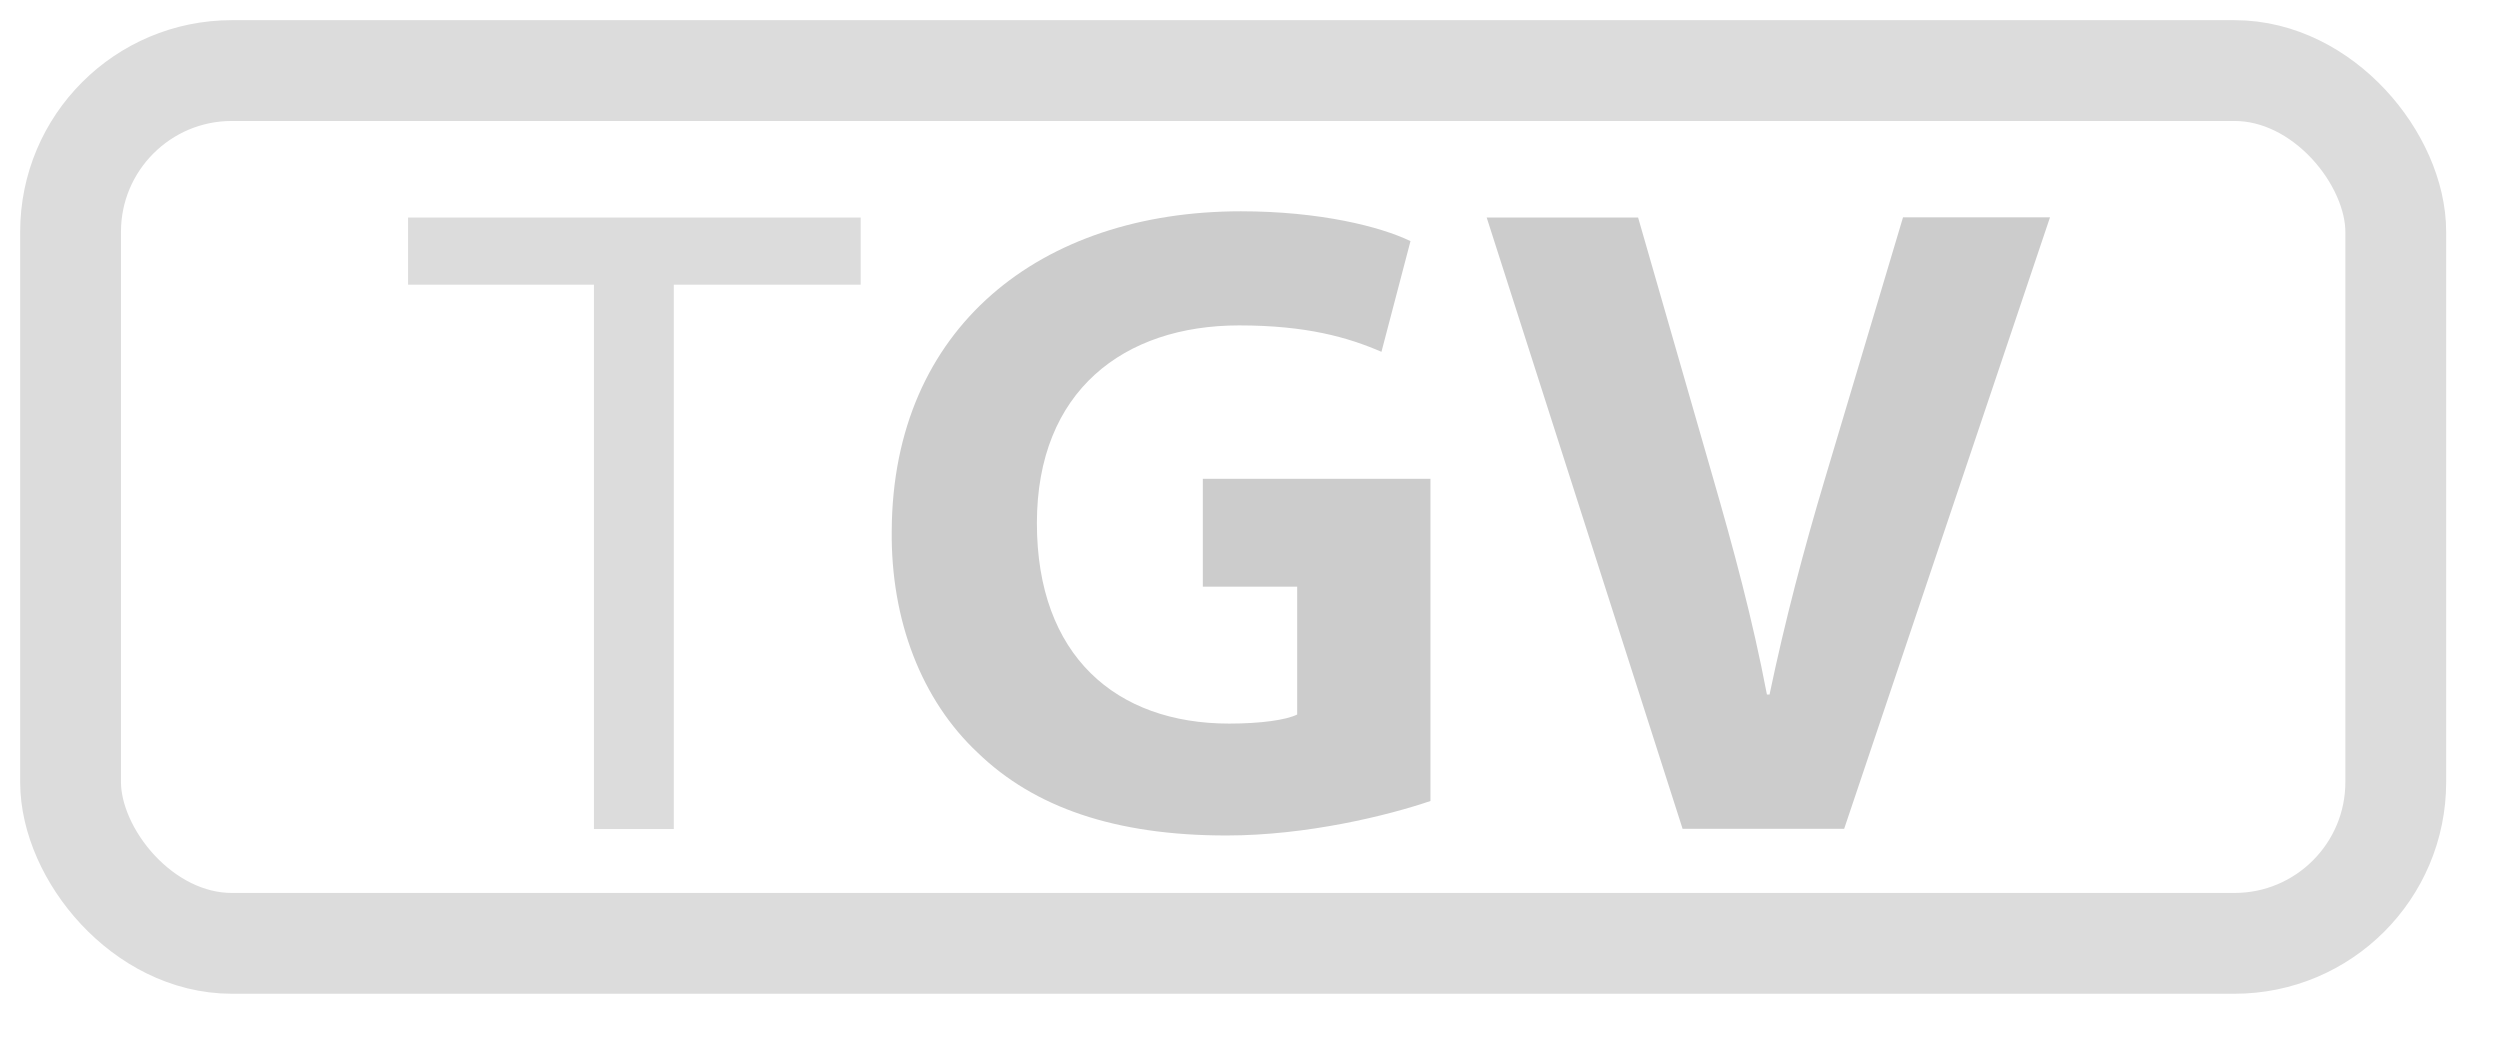
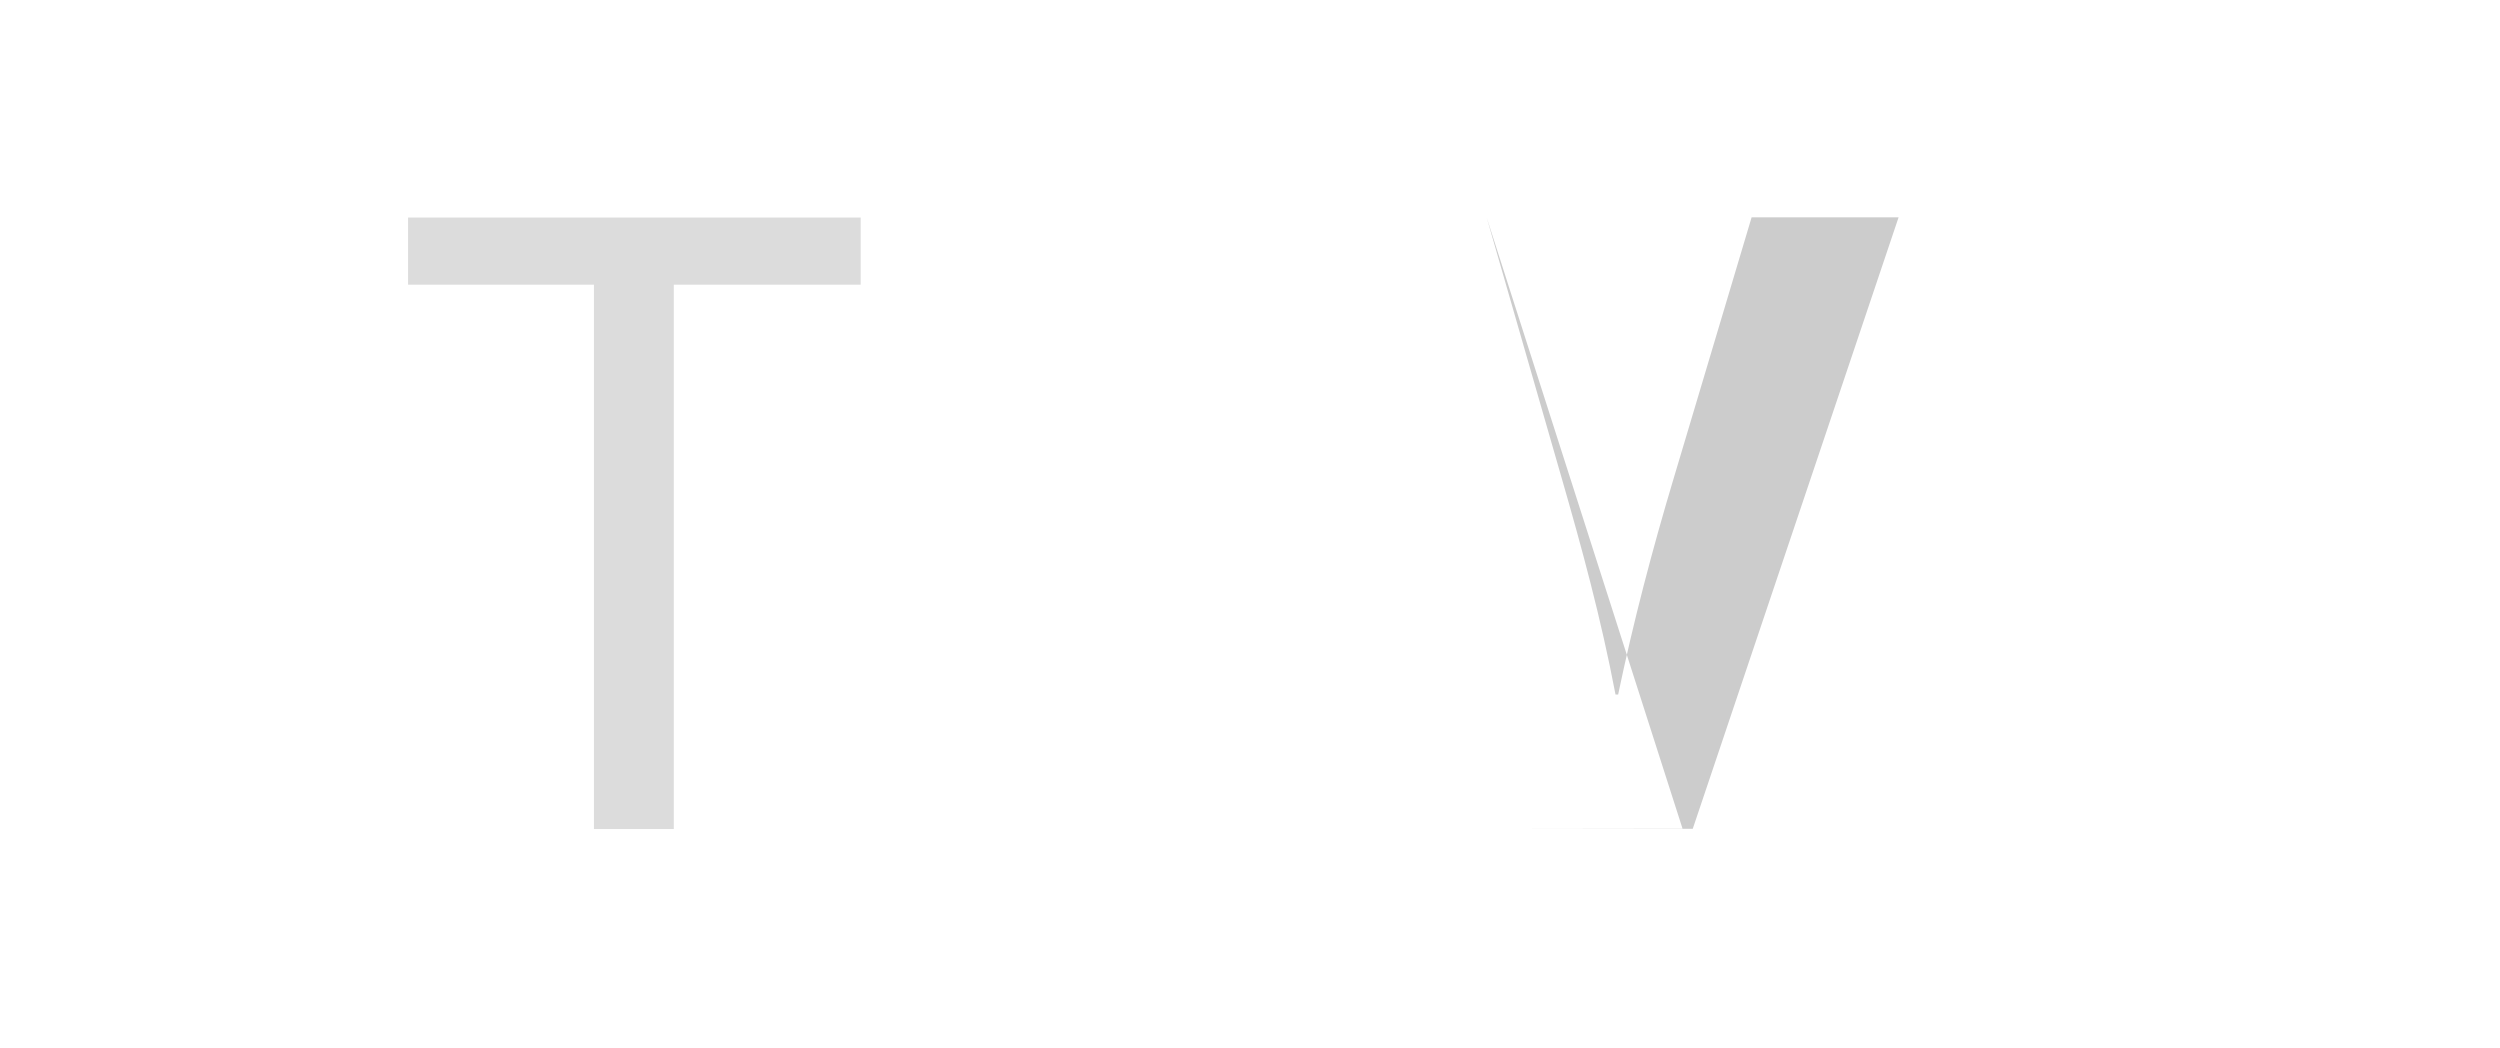
<svg xmlns="http://www.w3.org/2000/svg" width="124" height="52" viewBox="-1 0 124 52">
  <defs>
    <filter id="uuid-db587eb3-e9f6-47eb-857a-a8104cb9742c" data-name="drop-shadow-2" filterUnits="userSpaceOnUse">
      <feOffset dx="0" dy="1" />
      <feGaussianBlur result="uuid-3d6fce9a-d7ab-4901-8391-c4960db28fa6" stdDeviation="1" />
      <feFlood flood-color="#aaa" flood-opacity=".8" />
      <feComposite in2="uuid-3d6fce9a-d7ab-4901-8391-c4960db28fa6" operator="in" />
      <feComposite in="SourceGraphic" />
    </filter>
    <filter id="rect-drop-shadow" data-name="drop-shadow-3" filterUnits="userSpaceOnUse">
      <feOffset dx="0" dy="0" />
      <feGaussianBlur result="uuid-b57626e7-973e-4806-9f9d-b18c62ff8dd5" stdDeviation="2" />
      <feFlood flood-color="#000000" flood-opacity=".3" />
      <feComposite in2="uuid-b57626e7-973e-4806-9f9d-b18c62ff8dd5" operator="in" />
      <feComposite in="SourceGraphic" />
    </filter>
  </defs>
-   <rect x="2.5" y="2.5" width="115.33" height="43.29" rx="8" ry="8" style="fill: none; stroke: #dcdcdc; stroke-miterlimit: 10; stroke-width: 5px; filter: url(#uuid-db587eb3-e9f6-47eb-857a-a8104cb9742c);" />
  <g style="filter: url(#uuid-db587eb3-e9f6-47eb-857a-a8104cb9742c);">
    <path d="M28.46,13.12h-9.22v-3.33h22.45v3.33h-9.27v27h-3.96V13.12Z" style="fill: #dcdcdc;" />
-     <path d="M69.95,38.73c-2.12,.72-6.12,1.71-10.12,1.71-5.53,0-9.54-1.4-12.33-4.1-2.79-2.61-4.32-6.57-4.27-11.02,.05-10.08,7.38-15.84,17.32-15.84,3.91,0,6.93,.76,8.41,1.48l-1.44,5.49c-1.66-.72-3.73-1.31-7.06-1.31-5.71,0-10.03,3.24-10.03,9.81s3.92,9.94,9.54,9.94c1.57,0,2.83-.18,3.37-.45v-6.34h-4.68v-5.35h11.29v15.97Z" style="fill: #cccccc;" />
-     <path d="M82.46,40.12l-9.72-30.33h7.51l3.69,12.82c1.04,3.6,1.98,7.06,2.7,10.84h.13c.76-3.64,1.71-7.24,2.75-10.71l3.87-12.96h7.29l-10.21,30.33h-8.01Z" style="fill: #cccccc;" />
+     <path d="M82.46,40.12l-9.72-30.33l3.69,12.82c1.04,3.6,1.98,7.06,2.7,10.84h.13c.76-3.64,1.71-7.24,2.75-10.71l3.87-12.96h7.29l-10.21,30.33h-8.01Z" style="fill: #cccccc;" />
  </g>
</svg>